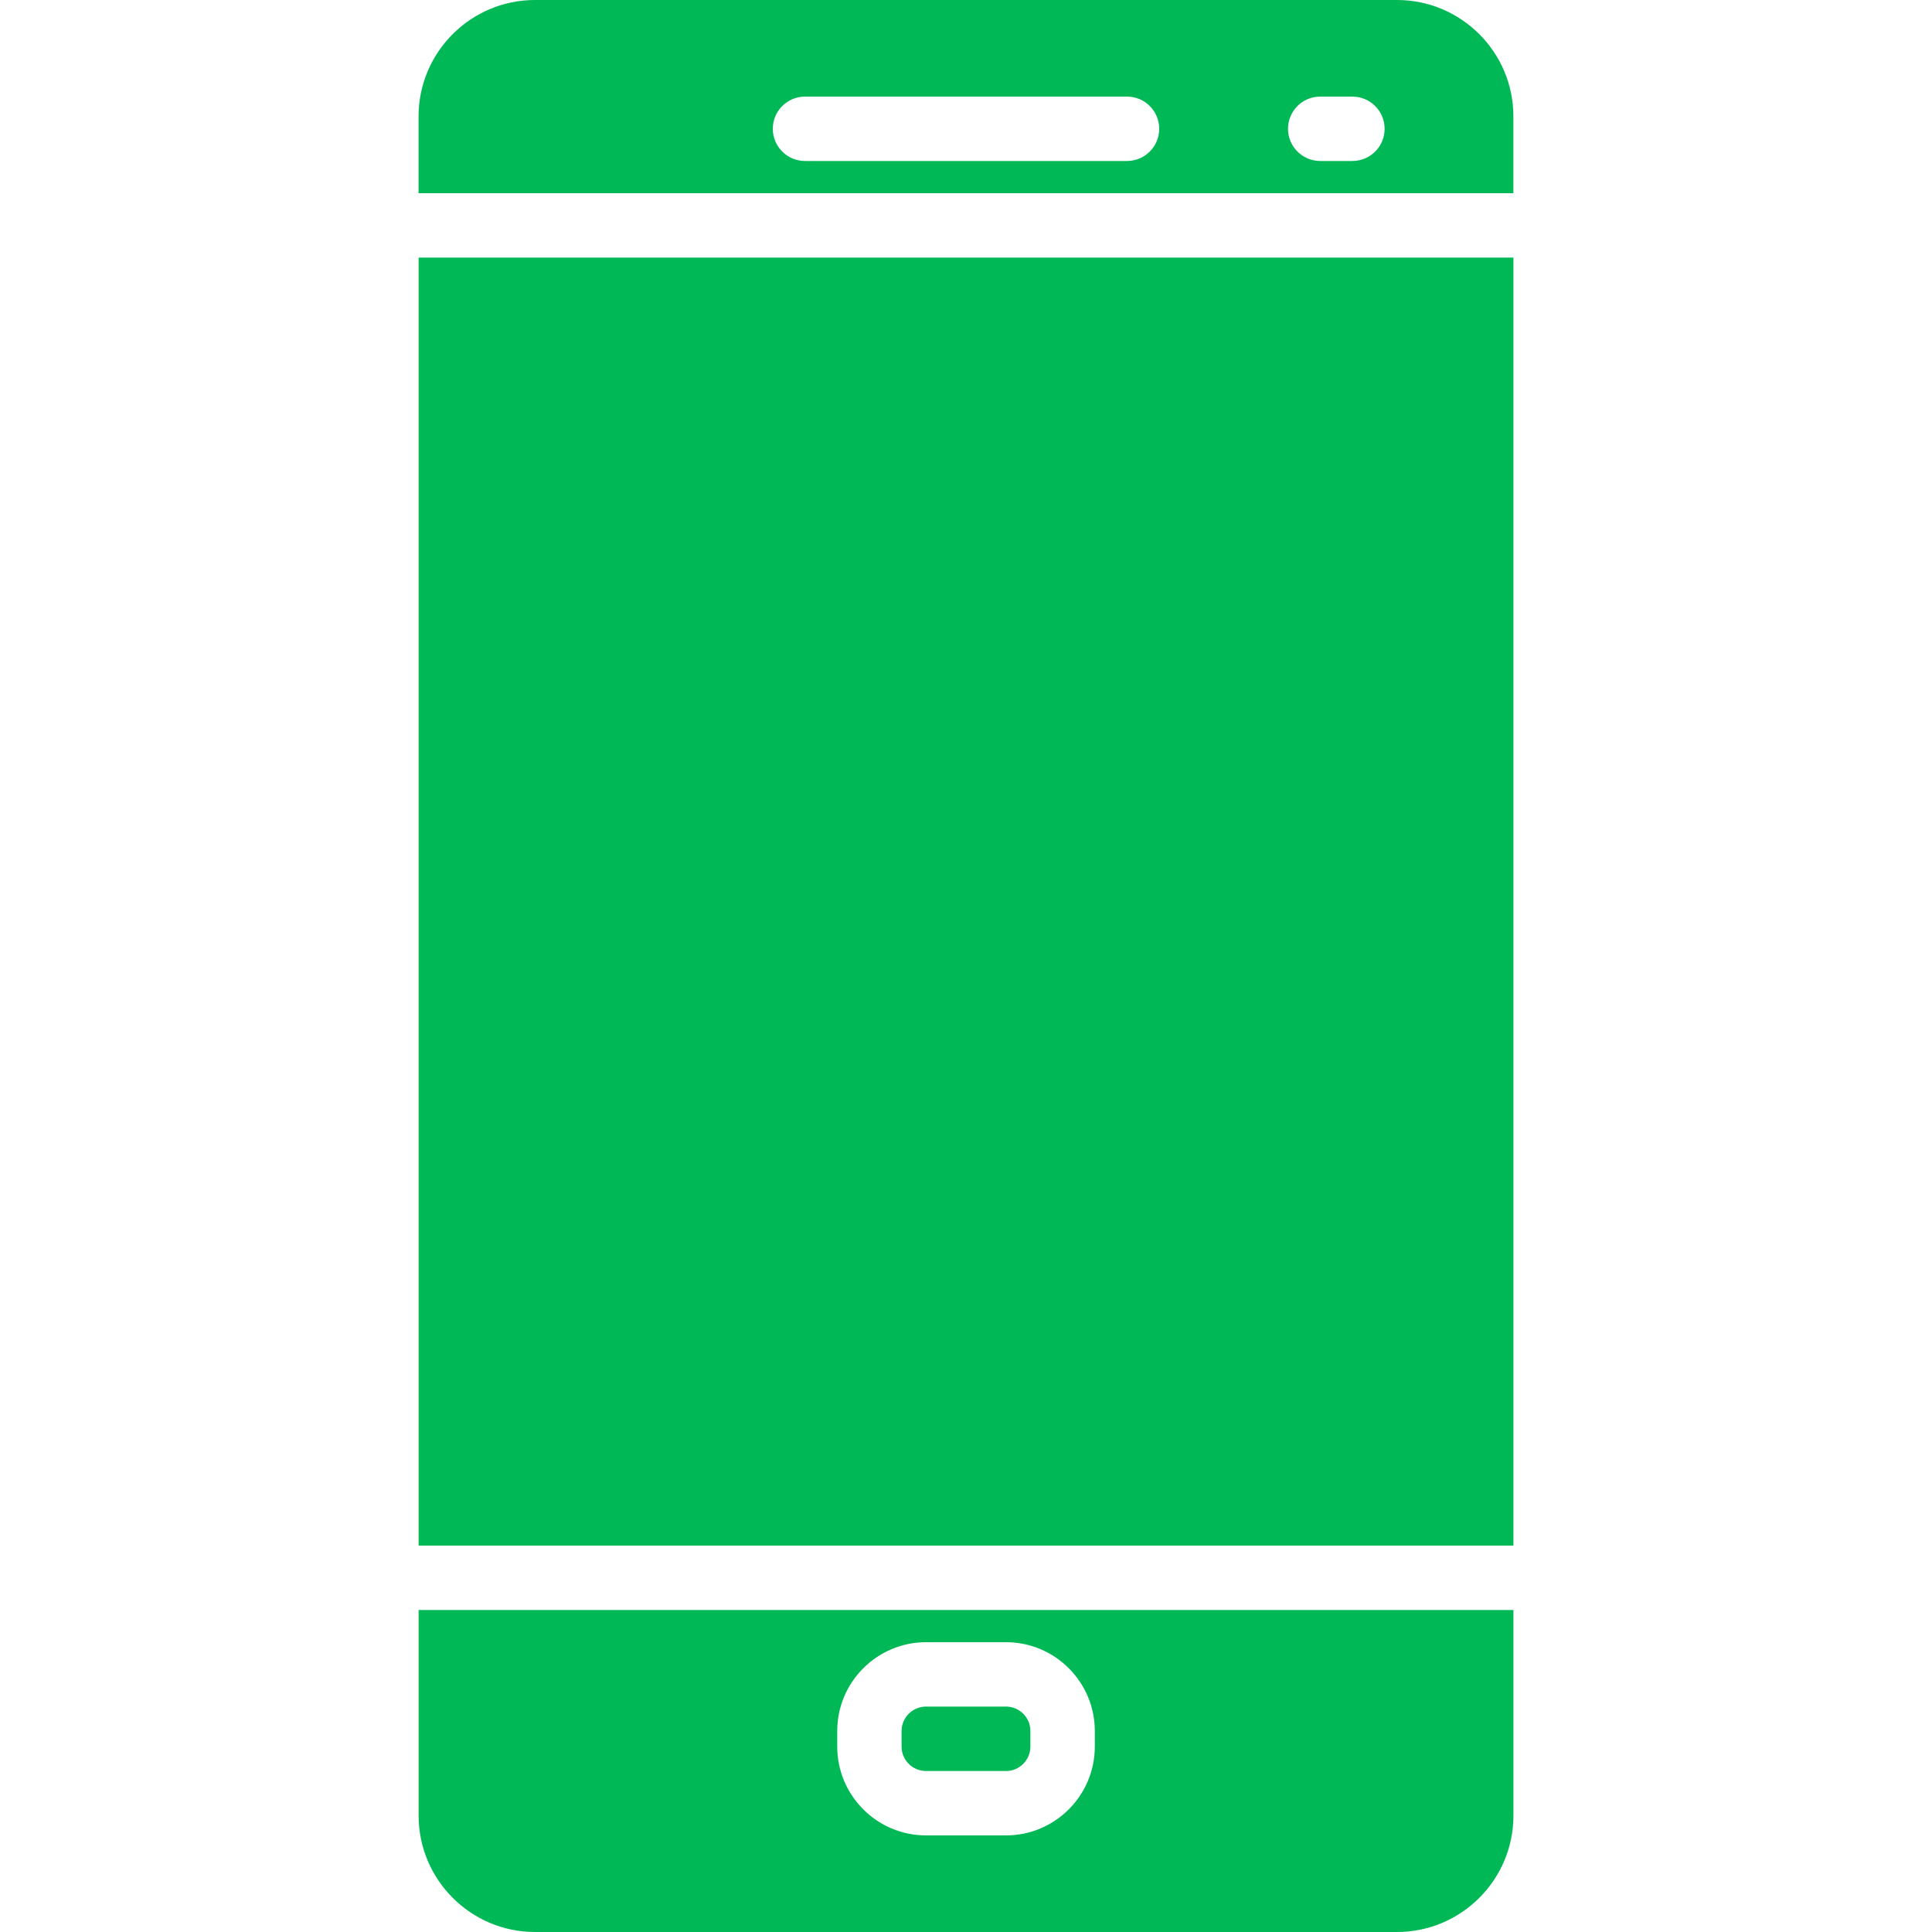
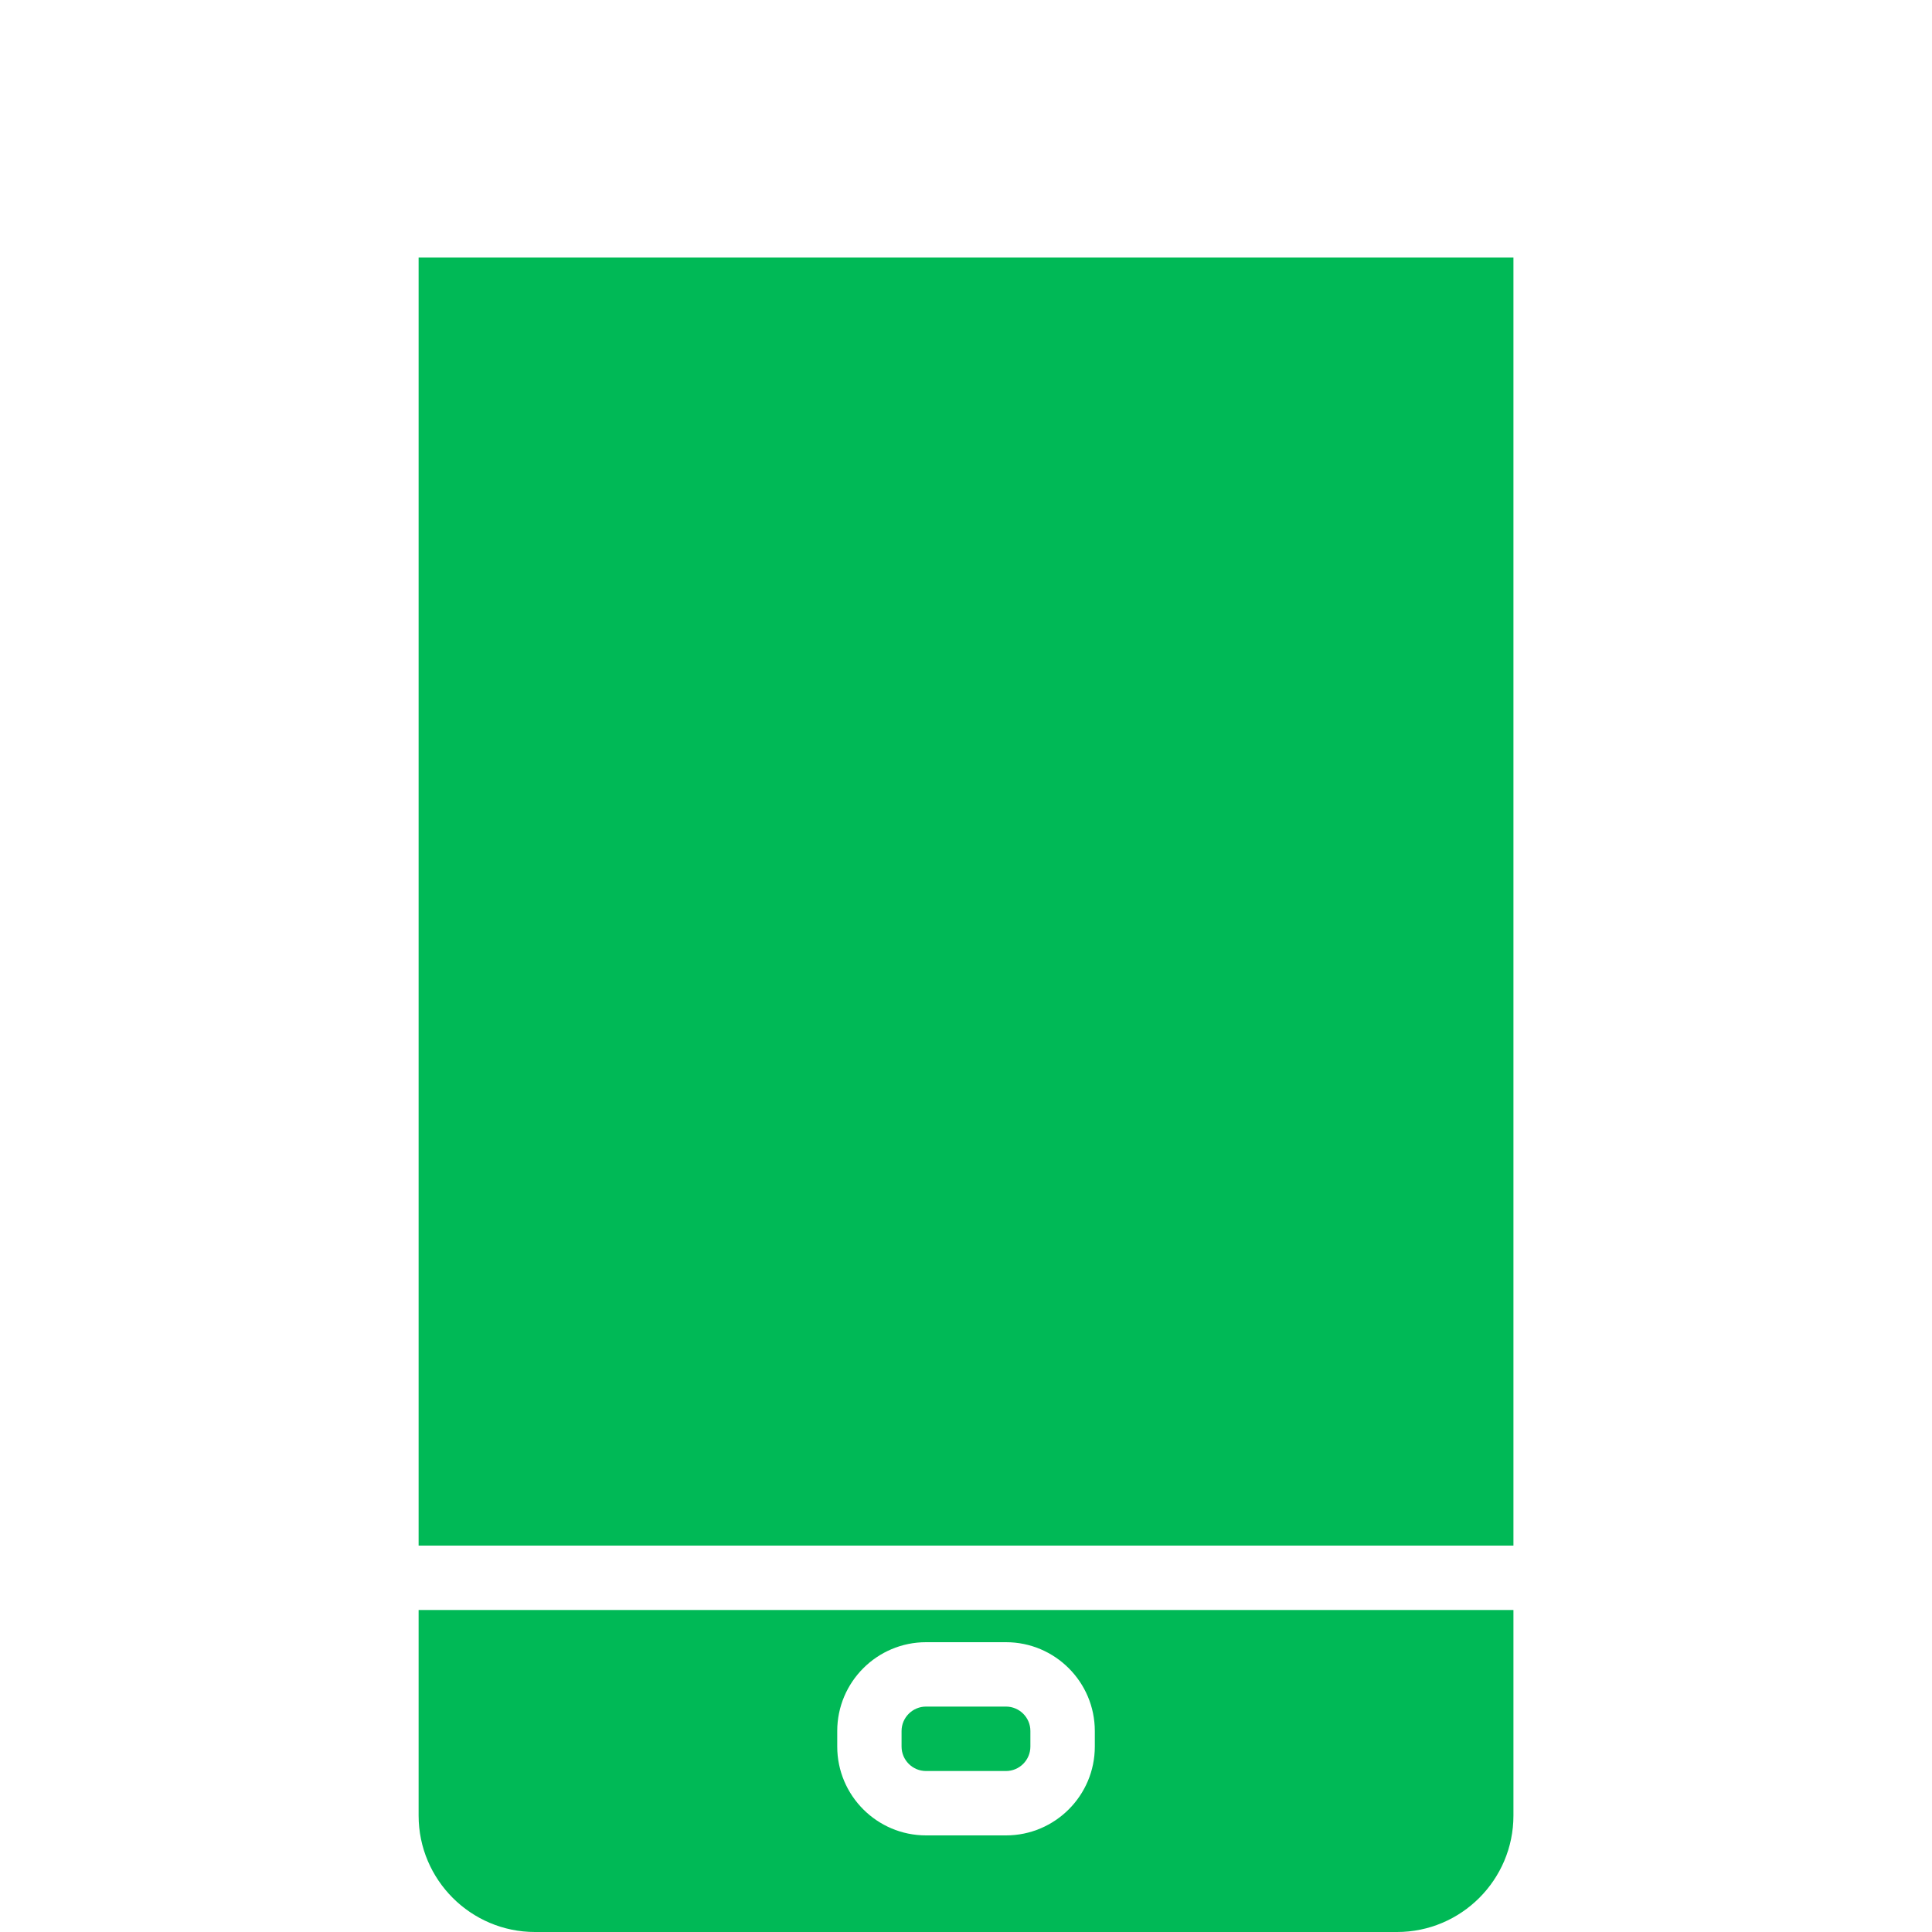
<svg xmlns="http://www.w3.org/2000/svg" width="37" height="37" viewBox="0 0 37 37" fill="none">
-   <path d="M26.754 0H10.246C9.016 0 8.016 1 8.016 2.229V3.7H28.983V2.229C28.984 1 27.983 0 26.754 0ZM21.584 3.083H15.417C15.077 3.083 14.8 2.807 14.8 2.467C14.8 2.126 15.077 1.85 15.417 1.85H21.584C21.924 1.85 22.2 2.126 22.2 2.467C22.2 2.807 21.924 3.083 21.584 3.083ZM25.9 3.083H25.284C24.943 3.083 24.667 2.807 24.667 2.467C24.667 2.126 24.943 1.85 25.284 1.85H25.9C26.241 1.85 26.517 2.126 26.517 2.467C26.517 2.807 26.241 3.083 25.9 3.083Z" fill="#00B956" />
  <path d="M19.266 32.683H17.734C17.477 32.683 17.266 32.893 17.266 33.151V33.449C17.266 33.707 17.476 33.917 17.734 33.917H19.266C19.523 33.917 19.733 33.707 19.733 33.449V33.151C19.734 32.893 19.523 32.683 19.266 32.683Z" fill="#00B956" />
  <path d="M28.984 4.933H8.017V29.6H28.984V4.933Z" fill="#00B956" />
  <path d="M8.017 30.833V34.771C8.017 36 9.017 37 10.246 37H26.755C27.984 37 28.984 36 28.984 34.771V30.833H8.017ZM20.967 33.449C20.967 34.387 20.204 35.15 19.266 35.15H17.735C16.797 35.15 16.034 34.387 16.034 33.449V33.151C16.034 32.213 16.797 31.45 17.735 31.45H19.266C20.204 31.45 20.967 32.213 20.967 33.151V33.449Z" fill="#00B956" />
</svg>